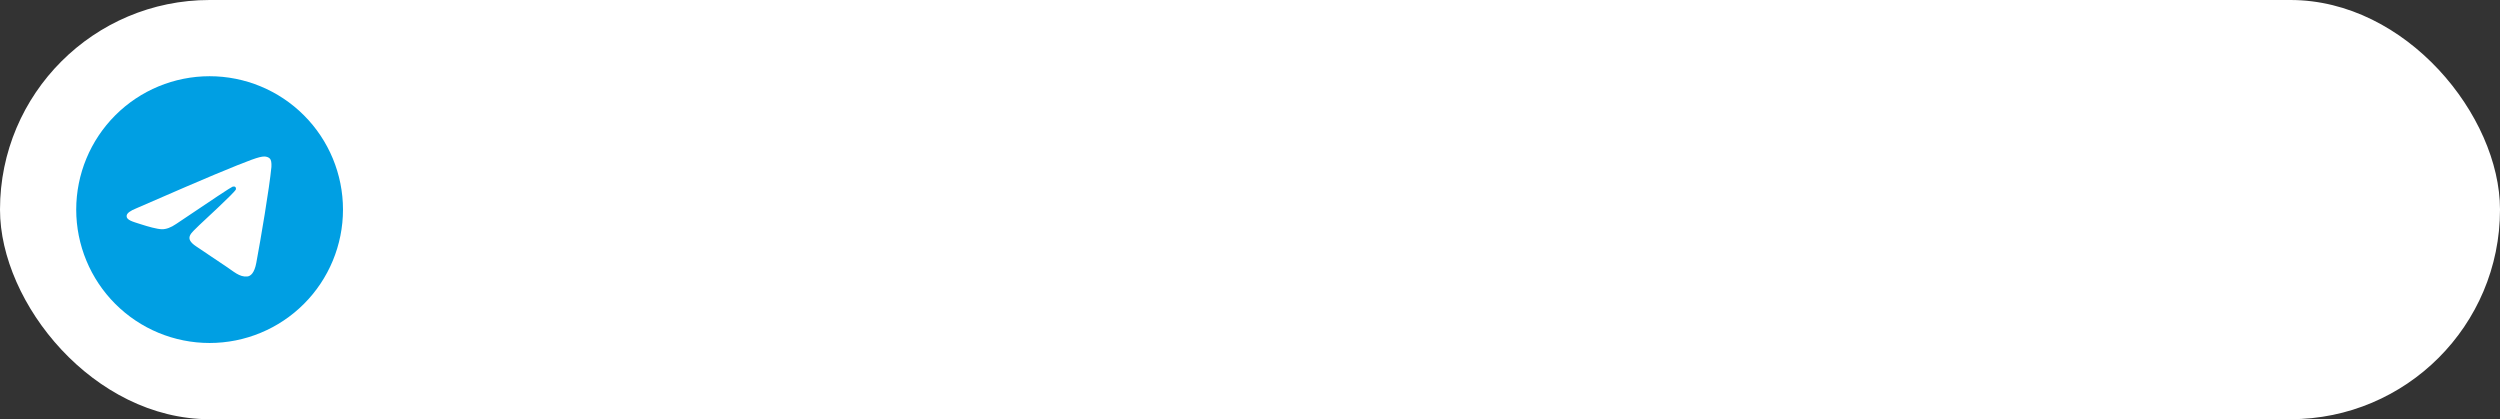
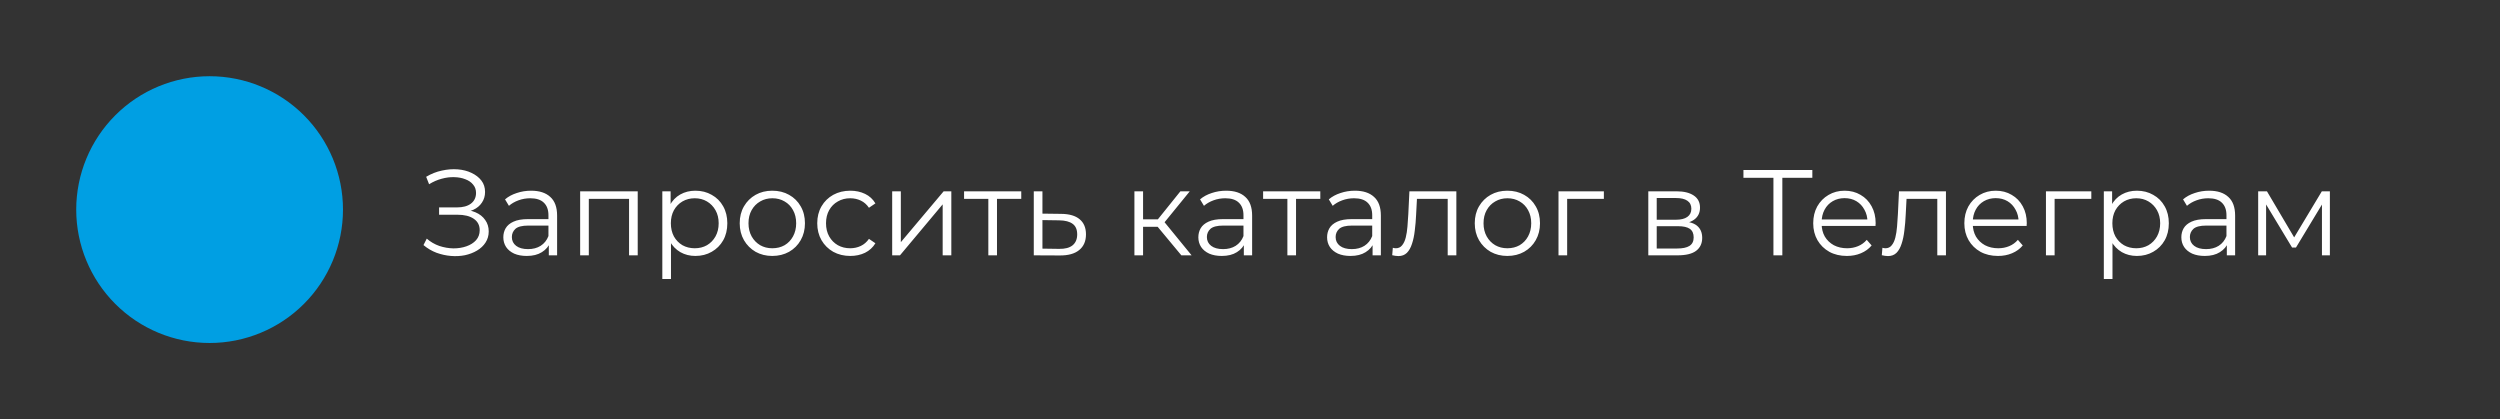
<svg xmlns="http://www.w3.org/2000/svg" width="328" height="55" viewBox="0 0 328 55" fill="none">
  <rect x="0" y="0" width="328" height="55" fill="#333333" stroke="none" />
-   <rect width="328" height="55" rx="27.5" fill="white" />
  <g clip-path="url(#clip0_46_2)">
    <path d="M27.5 10C22.86 10 18.405 11.845 15.127 15.126C11.845 18.408 10.001 22.859 10 27.5C10 32.139 11.846 36.594 15.127 39.874C18.405 43.155 22.86 45 27.5 45C32.14 45 36.594 43.155 39.873 39.874C43.154 36.594 45 32.139 45 27.5C45 22.861 43.154 18.406 39.873 15.126C36.594 11.845 32.14 10 27.5 10Z" fill="#009FE3" />
-     <path d="M17.921 27.315C23.024 25.092 26.425 23.627 28.126 22.919C32.988 20.898 33.997 20.547 34.656 20.535C34.8 20.532 35.123 20.568 35.334 20.738C35.509 20.882 35.558 21.076 35.583 21.212C35.604 21.349 35.635 21.659 35.61 21.901C35.347 24.668 34.207 31.383 33.627 34.483C33.384 35.794 32.9 36.234 32.433 36.277C31.415 36.37 30.644 35.605 29.66 34.96C28.12 33.95 27.251 33.322 25.755 32.337C24.027 31.198 25.148 30.572 26.133 29.55C26.39 29.282 30.869 25.209 30.953 24.84C30.964 24.794 30.975 24.621 30.871 24.53C30.77 24.439 30.62 24.471 30.51 24.495C30.354 24.53 27.896 26.157 23.128 29.374C22.43 29.854 21.799 30.088 21.23 30.075C20.606 30.062 19.403 29.722 18.509 29.432C17.415 29.075 16.543 28.887 16.62 28.282C16.658 27.967 17.093 27.644 17.921 27.315Z" fill="white" />
  </g>
  <path d="M55.56 32.156L55.992 31.308C56.483 31.735 57.032 32.055 57.64 32.268C58.259 32.471 58.877 32.577 59.496 32.588C60.115 32.588 60.68 32.497 61.192 32.316C61.715 32.135 62.136 31.868 62.456 31.516C62.776 31.153 62.936 30.716 62.936 30.204C62.936 29.553 62.675 29.052 62.152 28.7C61.64 28.348 60.925 28.172 60.008 28.172H57.608V27.212H59.944C60.733 27.212 61.347 27.047 61.784 26.716C62.232 26.375 62.456 25.905 62.456 25.308C62.456 24.881 62.328 24.519 62.072 24.22C61.827 23.911 61.485 23.676 61.048 23.516C60.621 23.345 60.141 23.255 59.608 23.244C59.075 23.223 58.52 23.292 57.944 23.452C57.379 23.601 56.829 23.841 56.296 24.172L55.912 23.196C56.573 22.801 57.261 22.529 57.976 22.38C58.691 22.22 59.384 22.167 60.056 22.22C60.728 22.273 61.331 22.428 61.864 22.684C62.408 22.94 62.84 23.276 63.16 23.692C63.48 24.108 63.64 24.604 63.64 25.18C63.64 25.713 63.501 26.183 63.224 26.588C62.957 26.993 62.579 27.308 62.088 27.532C61.608 27.745 61.037 27.852 60.376 27.852L60.44 27.5C61.187 27.5 61.832 27.617 62.376 27.852C62.931 28.087 63.357 28.423 63.656 28.86C63.965 29.287 64.12 29.788 64.12 30.364C64.12 30.908 63.981 31.393 63.704 31.82C63.437 32.236 63.064 32.588 62.584 32.876C62.115 33.153 61.587 33.356 61 33.484C60.413 33.601 59.8 33.633 59.16 33.58C58.52 33.527 57.891 33.388 57.272 33.164C56.653 32.929 56.083 32.593 55.56 32.156ZM72.004 33.5V31.644L71.956 31.34V28.236C71.956 27.521 71.753 26.972 71.348 26.588C70.953 26.204 70.361 26.012 69.572 26.012C69.028 26.012 68.51 26.103 68.02 26.284C67.529 26.465 67.113 26.705 66.772 27.004L66.26 26.156C66.686 25.793 67.198 25.516 67.796 25.324C68.393 25.121 69.022 25.02 69.684 25.02C70.772 25.02 71.609 25.292 72.196 25.836C72.793 26.369 73.092 27.185 73.092 28.284V33.5H72.004ZM69.108 33.58C68.478 33.58 67.929 33.479 67.46 33.276C67.001 33.063 66.649 32.775 66.404 32.412C66.159 32.039 66.036 31.612 66.036 31.132C66.036 30.695 66.137 30.3 66.34 29.948C66.553 29.585 66.894 29.297 67.364 29.084C67.844 28.86 68.484 28.748 69.284 28.748H72.18V29.596H69.316C68.505 29.596 67.94 29.74 67.62 30.028C67.311 30.316 67.156 30.673 67.156 31.1C67.156 31.58 67.343 31.964 67.716 32.252C68.089 32.54 68.612 32.684 69.284 32.684C69.924 32.684 70.473 32.54 70.932 32.252C71.401 31.953 71.743 31.527 71.956 30.972L72.212 31.756C71.999 32.311 71.625 32.753 71.092 33.084C70.569 33.415 69.908 33.58 69.108 33.58ZM76.116 33.5V25.1H83.668V33.5H82.532V25.788L82.82 26.092H76.964L77.252 25.788V33.5H76.116ZM91.233 33.58C90.508 33.58 89.852 33.415 89.265 33.084C88.679 32.743 88.209 32.257 87.857 31.628C87.516 30.988 87.345 30.209 87.345 29.292C87.345 28.375 87.516 27.601 87.857 26.972C88.199 26.332 88.663 25.847 89.249 25.516C89.836 25.185 90.497 25.02 91.233 25.02C92.033 25.02 92.748 25.201 93.377 25.564C94.017 25.916 94.519 26.417 94.881 27.068C95.244 27.708 95.425 28.449 95.425 29.292C95.425 30.145 95.244 30.892 94.881 31.532C94.519 32.172 94.017 32.673 93.377 33.036C92.748 33.399 92.033 33.58 91.233 33.58ZM86.897 36.604V25.1H87.985V27.628L87.873 29.308L88.033 31.004V36.604H86.897ZM91.153 32.572C91.751 32.572 92.284 32.439 92.753 32.172C93.223 31.895 93.596 31.511 93.873 31.02C94.151 30.519 94.289 29.943 94.289 29.292C94.289 28.641 94.151 28.071 93.873 27.58C93.596 27.089 93.223 26.705 92.753 26.428C92.284 26.151 91.751 26.012 91.153 26.012C90.556 26.012 90.017 26.151 89.537 26.428C89.068 26.705 88.695 27.089 88.417 27.58C88.151 28.071 88.017 28.641 88.017 29.292C88.017 29.943 88.151 30.519 88.417 31.02C88.695 31.511 89.068 31.895 89.537 32.172C90.017 32.439 90.556 32.572 91.153 32.572ZM101.322 33.58C100.511 33.58 99.781 33.399 99.13 33.036C98.49 32.663 97.983 32.156 97.61 31.516C97.237 30.865 97.05 30.124 97.05 29.292C97.05 28.449 97.237 27.708 97.61 27.068C97.983 26.428 98.49 25.927 99.13 25.564C99.77 25.201 100.501 25.02 101.322 25.02C102.154 25.02 102.89 25.201 103.53 25.564C104.181 25.927 104.687 26.428 105.05 27.068C105.423 27.708 105.61 28.449 105.61 29.292C105.61 30.124 105.423 30.865 105.05 31.516C104.687 32.156 104.181 32.663 103.53 33.036C102.879 33.399 102.143 33.58 101.322 33.58ZM101.322 32.572C101.93 32.572 102.469 32.439 102.938 32.172C103.407 31.895 103.775 31.511 104.042 31.02C104.319 30.519 104.458 29.943 104.458 29.292C104.458 28.631 104.319 28.055 104.042 27.564C103.775 27.073 103.407 26.695 102.938 26.428C102.469 26.151 101.935 26.012 101.338 26.012C100.741 26.012 100.207 26.151 99.738 26.428C99.269 26.695 98.895 27.073 98.618 27.564C98.341 28.055 98.202 28.631 98.202 29.292C98.202 29.943 98.341 30.519 98.618 31.02C98.895 31.511 99.269 31.895 99.738 32.172C100.207 32.439 100.735 32.572 101.322 32.572ZM111.558 33.58C110.726 33.58 109.979 33.399 109.318 33.036C108.667 32.663 108.155 32.156 107.782 31.516C107.409 30.865 107.222 30.124 107.222 29.292C107.222 28.449 107.409 27.708 107.782 27.068C108.155 26.428 108.667 25.927 109.318 25.564C109.979 25.201 110.726 25.02 111.558 25.02C112.273 25.02 112.918 25.159 113.494 25.436C114.07 25.713 114.523 26.129 114.854 26.684L114.006 27.26C113.718 26.833 113.361 26.519 112.934 26.316C112.507 26.113 112.043 26.012 111.542 26.012C110.945 26.012 110.406 26.151 109.926 26.428C109.446 26.695 109.067 27.073 108.79 27.564C108.513 28.055 108.374 28.631 108.374 29.292C108.374 29.953 108.513 30.529 108.79 31.02C109.067 31.511 109.446 31.895 109.926 32.172C110.406 32.439 110.945 32.572 111.542 32.572C112.043 32.572 112.507 32.471 112.934 32.268C113.361 32.065 113.718 31.756 114.006 31.34L114.854 31.916C114.523 32.46 114.07 32.876 113.494 33.164C112.918 33.441 112.273 33.58 111.558 33.58ZM117.054 33.5V25.1H118.19V31.772L123.806 25.1H124.814V33.5H123.678V26.812L118.078 33.5H117.054ZM129.669 33.5V25.788L129.957 26.092H126.485V25.1H133.989V26.092H130.517L130.805 25.788V33.5H129.669ZM139.248 28.06C140.304 28.071 141.104 28.305 141.648 28.764C142.202 29.223 142.48 29.884 142.48 30.748C142.48 31.644 142.181 32.332 141.584 32.812C140.997 33.292 140.144 33.527 139.024 33.516L135.632 33.5V25.1H136.768V28.028L139.248 28.06ZM138.96 32.652C139.738 32.663 140.325 32.508 140.72 32.188C141.125 31.857 141.328 31.377 141.328 30.748C141.328 30.119 141.13 29.66 140.736 29.372C140.341 29.073 139.749 28.919 138.96 28.908L136.768 28.876V32.62L138.96 32.652ZM154.995 33.5L151.539 29.34L152.483 28.78L156.339 33.5H154.995ZM148.835 33.5V25.1H149.971V33.5H148.835ZM149.619 29.756V28.78H152.323V29.756H149.619ZM152.579 29.42L151.523 29.26L154.867 25.1H156.099L152.579 29.42ZM163.191 33.5V31.644L163.143 31.34V28.236C163.143 27.521 162.941 26.972 162.535 26.588C162.141 26.204 161.549 26.012 160.759 26.012C160.215 26.012 159.698 26.103 159.207 26.284C158.717 26.465 158.301 26.705 157.959 27.004L157.447 26.156C157.874 25.793 158.386 25.516 158.983 25.324C159.581 25.121 160.21 25.02 160.871 25.02C161.959 25.02 162.797 25.292 163.383 25.836C163.981 26.369 164.279 27.185 164.279 28.284V33.5H163.191ZM160.295 33.58C159.666 33.58 159.117 33.479 158.647 33.276C158.189 33.063 157.837 32.775 157.591 32.412C157.346 32.039 157.223 31.612 157.223 31.132C157.223 30.695 157.325 30.3 157.527 29.948C157.741 29.585 158.082 29.297 158.551 29.084C159.031 28.86 159.671 28.748 160.471 28.748H163.367V29.596H160.503C159.693 29.596 159.127 29.74 158.807 30.028C158.498 30.316 158.343 30.673 158.343 31.1C158.343 31.58 158.53 31.964 158.903 32.252C159.277 32.54 159.799 32.684 160.471 32.684C161.111 32.684 161.661 32.54 162.119 32.252C162.589 31.953 162.93 31.527 163.143 30.972L163.399 31.756C163.186 32.311 162.813 32.753 162.279 33.084C161.757 33.415 161.095 33.58 160.295 33.58ZM168.904 33.5V25.788L169.192 26.092H165.72V25.1H173.224V26.092H169.752L170.04 25.788V33.5H168.904ZM180.082 33.5V31.644L180.034 31.34V28.236C180.034 27.521 179.831 26.972 179.426 26.588C179.031 26.204 178.439 26.012 177.65 26.012C177.106 26.012 176.589 26.103 176.098 26.284C175.607 26.465 175.191 26.705 174.85 27.004L174.338 26.156C174.765 25.793 175.277 25.516 175.874 25.324C176.471 25.121 177.101 25.02 177.762 25.02C178.85 25.02 179.687 25.292 180.274 25.836C180.871 26.369 181.17 27.185 181.17 28.284V33.5H180.082ZM177.186 33.58C176.557 33.58 176.007 33.479 175.538 33.276C175.079 33.063 174.727 32.775 174.482 32.412C174.237 32.039 174.114 31.612 174.114 31.132C174.114 30.695 174.215 30.3 174.418 29.948C174.631 29.585 174.973 29.297 175.442 29.084C175.922 28.86 176.562 28.748 177.362 28.748H180.258V29.596H177.394C176.583 29.596 176.018 29.74 175.698 30.028C175.389 30.316 175.234 30.673 175.234 31.1C175.234 31.58 175.421 31.964 175.794 32.252C176.167 32.54 176.69 32.684 177.362 32.684C178.002 32.684 178.551 32.54 179.01 32.252C179.479 31.953 179.821 31.527 180.034 30.972L180.29 31.756C180.077 32.311 179.703 32.753 179.17 33.084C178.647 33.415 177.986 33.58 177.186 33.58ZM182.658 33.484L182.738 32.508C182.813 32.519 182.882 32.535 182.946 32.556C183.021 32.567 183.085 32.572 183.138 32.572C183.479 32.572 183.751 32.444 183.954 32.188C184.167 31.932 184.327 31.591 184.434 31.164C184.541 30.737 184.615 30.257 184.658 29.724C184.701 29.18 184.738 28.636 184.77 28.092L184.914 25.1H191.074V33.5H189.938V25.756L190.226 26.092H185.65L185.922 25.74L185.794 28.172C185.762 28.897 185.703 29.591 185.618 30.252C185.543 30.913 185.421 31.495 185.25 31.996C185.09 32.497 184.866 32.892 184.578 33.18C184.29 33.457 183.922 33.596 183.474 33.596C183.346 33.596 183.213 33.585 183.074 33.564C182.946 33.543 182.807 33.516 182.658 33.484ZM197.76 33.58C196.949 33.58 196.218 33.399 195.568 33.036C194.928 32.663 194.421 32.156 194.048 31.516C193.674 30.865 193.488 30.124 193.488 29.292C193.488 28.449 193.674 27.708 194.048 27.068C194.421 26.428 194.928 25.927 195.568 25.564C196.208 25.201 196.938 25.02 197.76 25.02C198.592 25.02 199.328 25.201 199.968 25.564C200.618 25.927 201.125 26.428 201.488 27.068C201.861 27.708 202.048 28.449 202.048 29.292C202.048 30.124 201.861 30.865 201.488 31.516C201.125 32.156 200.618 32.663 199.968 33.036C199.317 33.399 198.581 33.58 197.76 33.58ZM197.76 32.572C198.368 32.572 198.906 32.439 199.376 32.172C199.845 31.895 200.213 31.511 200.48 31.02C200.757 30.519 200.896 29.943 200.896 29.292C200.896 28.631 200.757 28.055 200.48 27.564C200.213 27.073 199.845 26.695 199.376 26.428C198.906 26.151 198.373 26.012 197.776 26.012C197.178 26.012 196.645 26.151 196.176 26.428C195.706 26.695 195.333 27.073 195.056 27.564C194.778 28.055 194.64 28.631 194.64 29.292C194.64 29.943 194.778 30.519 195.056 31.02C195.333 31.511 195.706 31.895 196.176 32.172C196.645 32.439 197.173 32.572 197.76 32.572ZM204.475 33.5V25.1H210.427V26.092H205.323L205.611 25.804V33.5H204.475ZM216.257 33.5V25.1H219.969C220.918 25.1 221.665 25.281 222.209 25.644C222.763 26.007 223.041 26.54 223.041 27.244C223.041 27.927 222.779 28.455 222.257 28.828C221.734 29.191 221.046 29.372 220.193 29.372L220.417 29.036C221.419 29.036 222.155 29.223 222.625 29.596C223.094 29.969 223.329 30.508 223.329 31.212C223.329 31.937 223.062 32.503 222.529 32.908C222.006 33.303 221.19 33.5 220.081 33.5H216.257ZM217.361 32.604H220.033C220.747 32.604 221.286 32.492 221.649 32.268C222.022 32.033 222.209 31.66 222.209 31.148C222.209 30.636 222.043 30.263 221.713 30.028C221.382 29.793 220.859 29.676 220.145 29.676H217.361V32.604ZM217.361 28.828H219.889C220.539 28.828 221.035 28.705 221.377 28.46C221.729 28.215 221.905 27.857 221.905 27.388C221.905 26.919 221.729 26.567 221.377 26.332C221.035 26.097 220.539 25.98 219.889 25.98H217.361V28.828ZM232.674 33.5V23.004L232.995 23.324H228.739V22.3H237.779V23.324H233.539L233.843 23.004V33.5H232.674ZM242.31 33.58C241.435 33.58 240.667 33.399 240.006 33.036C239.344 32.663 238.827 32.156 238.454 31.516C238.08 30.865 237.894 30.124 237.894 29.292C237.894 28.46 238.07 27.724 238.422 27.084C238.784 26.444 239.275 25.943 239.894 25.58C240.523 25.207 241.227 25.02 242.006 25.02C242.795 25.02 243.494 25.201 244.102 25.564C244.72 25.916 245.206 26.417 245.558 27.068C245.91 27.708 246.086 28.449 246.086 29.292C246.086 29.345 246.08 29.404 246.07 29.468C246.07 29.521 246.07 29.58 246.07 29.644H238.758V28.796H245.462L245.014 29.132C245.014 28.524 244.88 27.985 244.614 27.516C244.358 27.036 244.006 26.663 243.558 26.396C243.11 26.129 242.592 25.996 242.006 25.996C241.43 25.996 240.912 26.129 240.454 26.396C239.995 26.663 239.638 27.036 239.382 27.516C239.126 27.996 238.998 28.545 238.998 29.164V29.34C238.998 29.98 239.136 30.545 239.414 31.036C239.702 31.516 240.096 31.895 240.598 32.172C241.11 32.439 241.691 32.572 242.342 32.572C242.854 32.572 243.328 32.481 243.766 32.3C244.214 32.119 244.598 31.841 244.918 31.468L245.558 32.204C245.184 32.652 244.715 32.993 244.15 33.228C243.595 33.463 242.982 33.58 242.31 33.58ZM246.893 33.484L246.973 32.508C247.047 32.519 247.117 32.535 247.181 32.556C247.255 32.567 247.319 32.572 247.373 32.572C247.714 32.572 247.986 32.444 248.189 32.188C248.402 31.932 248.562 31.591 248.669 31.164C248.775 30.737 248.85 30.257 248.893 29.724C248.935 29.18 248.973 28.636 249.005 28.092L249.149 25.1H255.309V33.5H254.173V25.756L254.461 26.092H249.885L250.157 25.74L250.029 28.172C249.997 28.897 249.938 29.591 249.853 30.252C249.778 30.913 249.655 31.495 249.485 31.996C249.325 32.497 249.101 32.892 248.812 33.18C248.525 33.457 248.157 33.596 247.709 33.596C247.581 33.596 247.447 33.585 247.309 33.564C247.181 33.543 247.042 33.516 246.893 33.484ZM262.138 33.58C261.263 33.58 260.495 33.399 259.834 33.036C259.173 32.663 258.655 32.156 258.282 31.516C257.909 30.865 257.722 30.124 257.722 29.292C257.722 28.46 257.898 27.724 258.25 27.084C258.613 26.444 259.103 25.943 259.722 25.58C260.351 25.207 261.055 25.02 261.834 25.02C262.623 25.02 263.322 25.201 263.93 25.564C264.549 25.916 265.034 26.417 265.386 27.068C265.738 27.708 265.914 28.449 265.914 29.292C265.914 29.345 265.909 29.404 265.898 29.468C265.898 29.521 265.898 29.58 265.898 29.644H258.586V28.796H265.29L264.842 29.132C264.842 28.524 264.709 27.985 264.442 27.516C264.186 27.036 263.834 26.663 263.386 26.396C262.938 26.129 262.421 25.996 261.834 25.996C261.258 25.996 260.741 26.129 260.282 26.396C259.823 26.663 259.466 27.036 259.21 27.516C258.954 27.996 258.826 28.545 258.826 29.164V29.34C258.826 29.98 258.965 30.545 259.242 31.036C259.53 31.516 259.925 31.895 260.426 32.172C260.938 32.439 261.519 32.572 262.17 32.572C262.682 32.572 263.157 32.481 263.594 32.3C264.042 32.119 264.426 31.841 264.746 31.468L265.386 32.204C265.013 32.652 264.543 32.993 263.978 33.228C263.423 33.463 262.81 33.58 262.138 33.58ZM268.429 33.5V25.1H274.381V26.092H269.277L269.565 25.804V33.5H268.429ZM280.358 33.58C279.633 33.58 278.977 33.415 278.39 33.084C277.804 32.743 277.334 32.257 276.982 31.628C276.641 30.988 276.47 30.209 276.47 29.292C276.47 28.375 276.641 27.601 276.982 26.972C277.324 26.332 277.788 25.847 278.374 25.516C278.961 25.185 279.622 25.02 280.358 25.02C281.158 25.02 281.873 25.201 282.502 25.564C283.142 25.916 283.644 26.417 284.006 27.068C284.369 27.708 284.55 28.449 284.55 29.292C284.55 30.145 284.369 30.892 284.006 31.532C283.644 32.172 283.142 32.673 282.502 33.036C281.873 33.399 281.158 33.58 280.358 33.58ZM276.022 36.604V25.1H277.11V27.628L276.998 29.308L277.158 31.004V36.604H276.022ZM280.278 32.572C280.876 32.572 281.409 32.439 281.878 32.172C282.348 31.895 282.721 31.511 282.998 31.02C283.276 30.519 283.414 29.943 283.414 29.292C283.414 28.641 283.276 28.071 282.998 27.58C282.721 27.089 282.348 26.705 281.878 26.428C281.409 26.151 280.876 26.012 280.278 26.012C279.681 26.012 279.142 26.151 278.662 26.428C278.193 26.705 277.82 27.089 277.542 27.58C277.276 28.071 277.142 28.641 277.142 29.292C277.142 29.943 277.276 30.519 277.542 31.02C277.82 31.511 278.193 31.895 278.662 32.172C279.142 32.439 279.681 32.572 280.278 32.572ZM292.16 33.5V31.644L292.112 31.34V28.236C292.112 27.521 291.909 26.972 291.504 26.588C291.109 26.204 290.517 26.012 289.728 26.012C289.184 26.012 288.667 26.103 288.176 26.284C287.685 26.465 287.269 26.705 286.928 27.004L286.416 26.156C286.843 25.793 287.355 25.516 287.952 25.324C288.549 25.121 289.179 25.02 289.84 25.02C290.928 25.02 291.765 25.292 292.352 25.836C292.949 26.369 293.248 27.185 293.248 28.284V33.5H292.16ZM289.264 33.58C288.635 33.58 288.085 33.479 287.616 33.276C287.157 33.063 286.805 32.775 286.56 32.412C286.315 32.039 286.192 31.612 286.192 31.132C286.192 30.695 286.293 30.3 286.496 29.948C286.709 29.585 287.051 29.297 287.52 29.084C288 28.86 288.64 28.748 289.44 28.748H292.336V29.596H289.472C288.661 29.596 288.096 29.74 287.776 30.028C287.467 30.316 287.312 30.673 287.312 31.1C287.312 31.58 287.499 31.964 287.872 32.252C288.245 32.54 288.768 32.684 289.44 32.684C290.08 32.684 290.629 32.54 291.088 32.252C291.557 31.953 291.899 31.527 292.112 30.972L292.368 31.756C292.155 32.311 291.781 32.753 291.248 33.084C290.725 33.415 290.064 33.58 289.264 33.58ZM296.272 33.5V25.1H297.424L301.232 31.548H300.752L304.624 25.1H305.68V33.5H304.64V26.396L304.848 26.492L301.232 32.476H300.72L297.072 26.428L297.312 26.38V33.5H296.272Z" fill="white" />
  <defs>
    <clipPath id="clip0_46_2">
      <rect width="35" height="35" fill="white" transform="translate(10 10)" />
    </clipPath>
  </defs>
</svg>